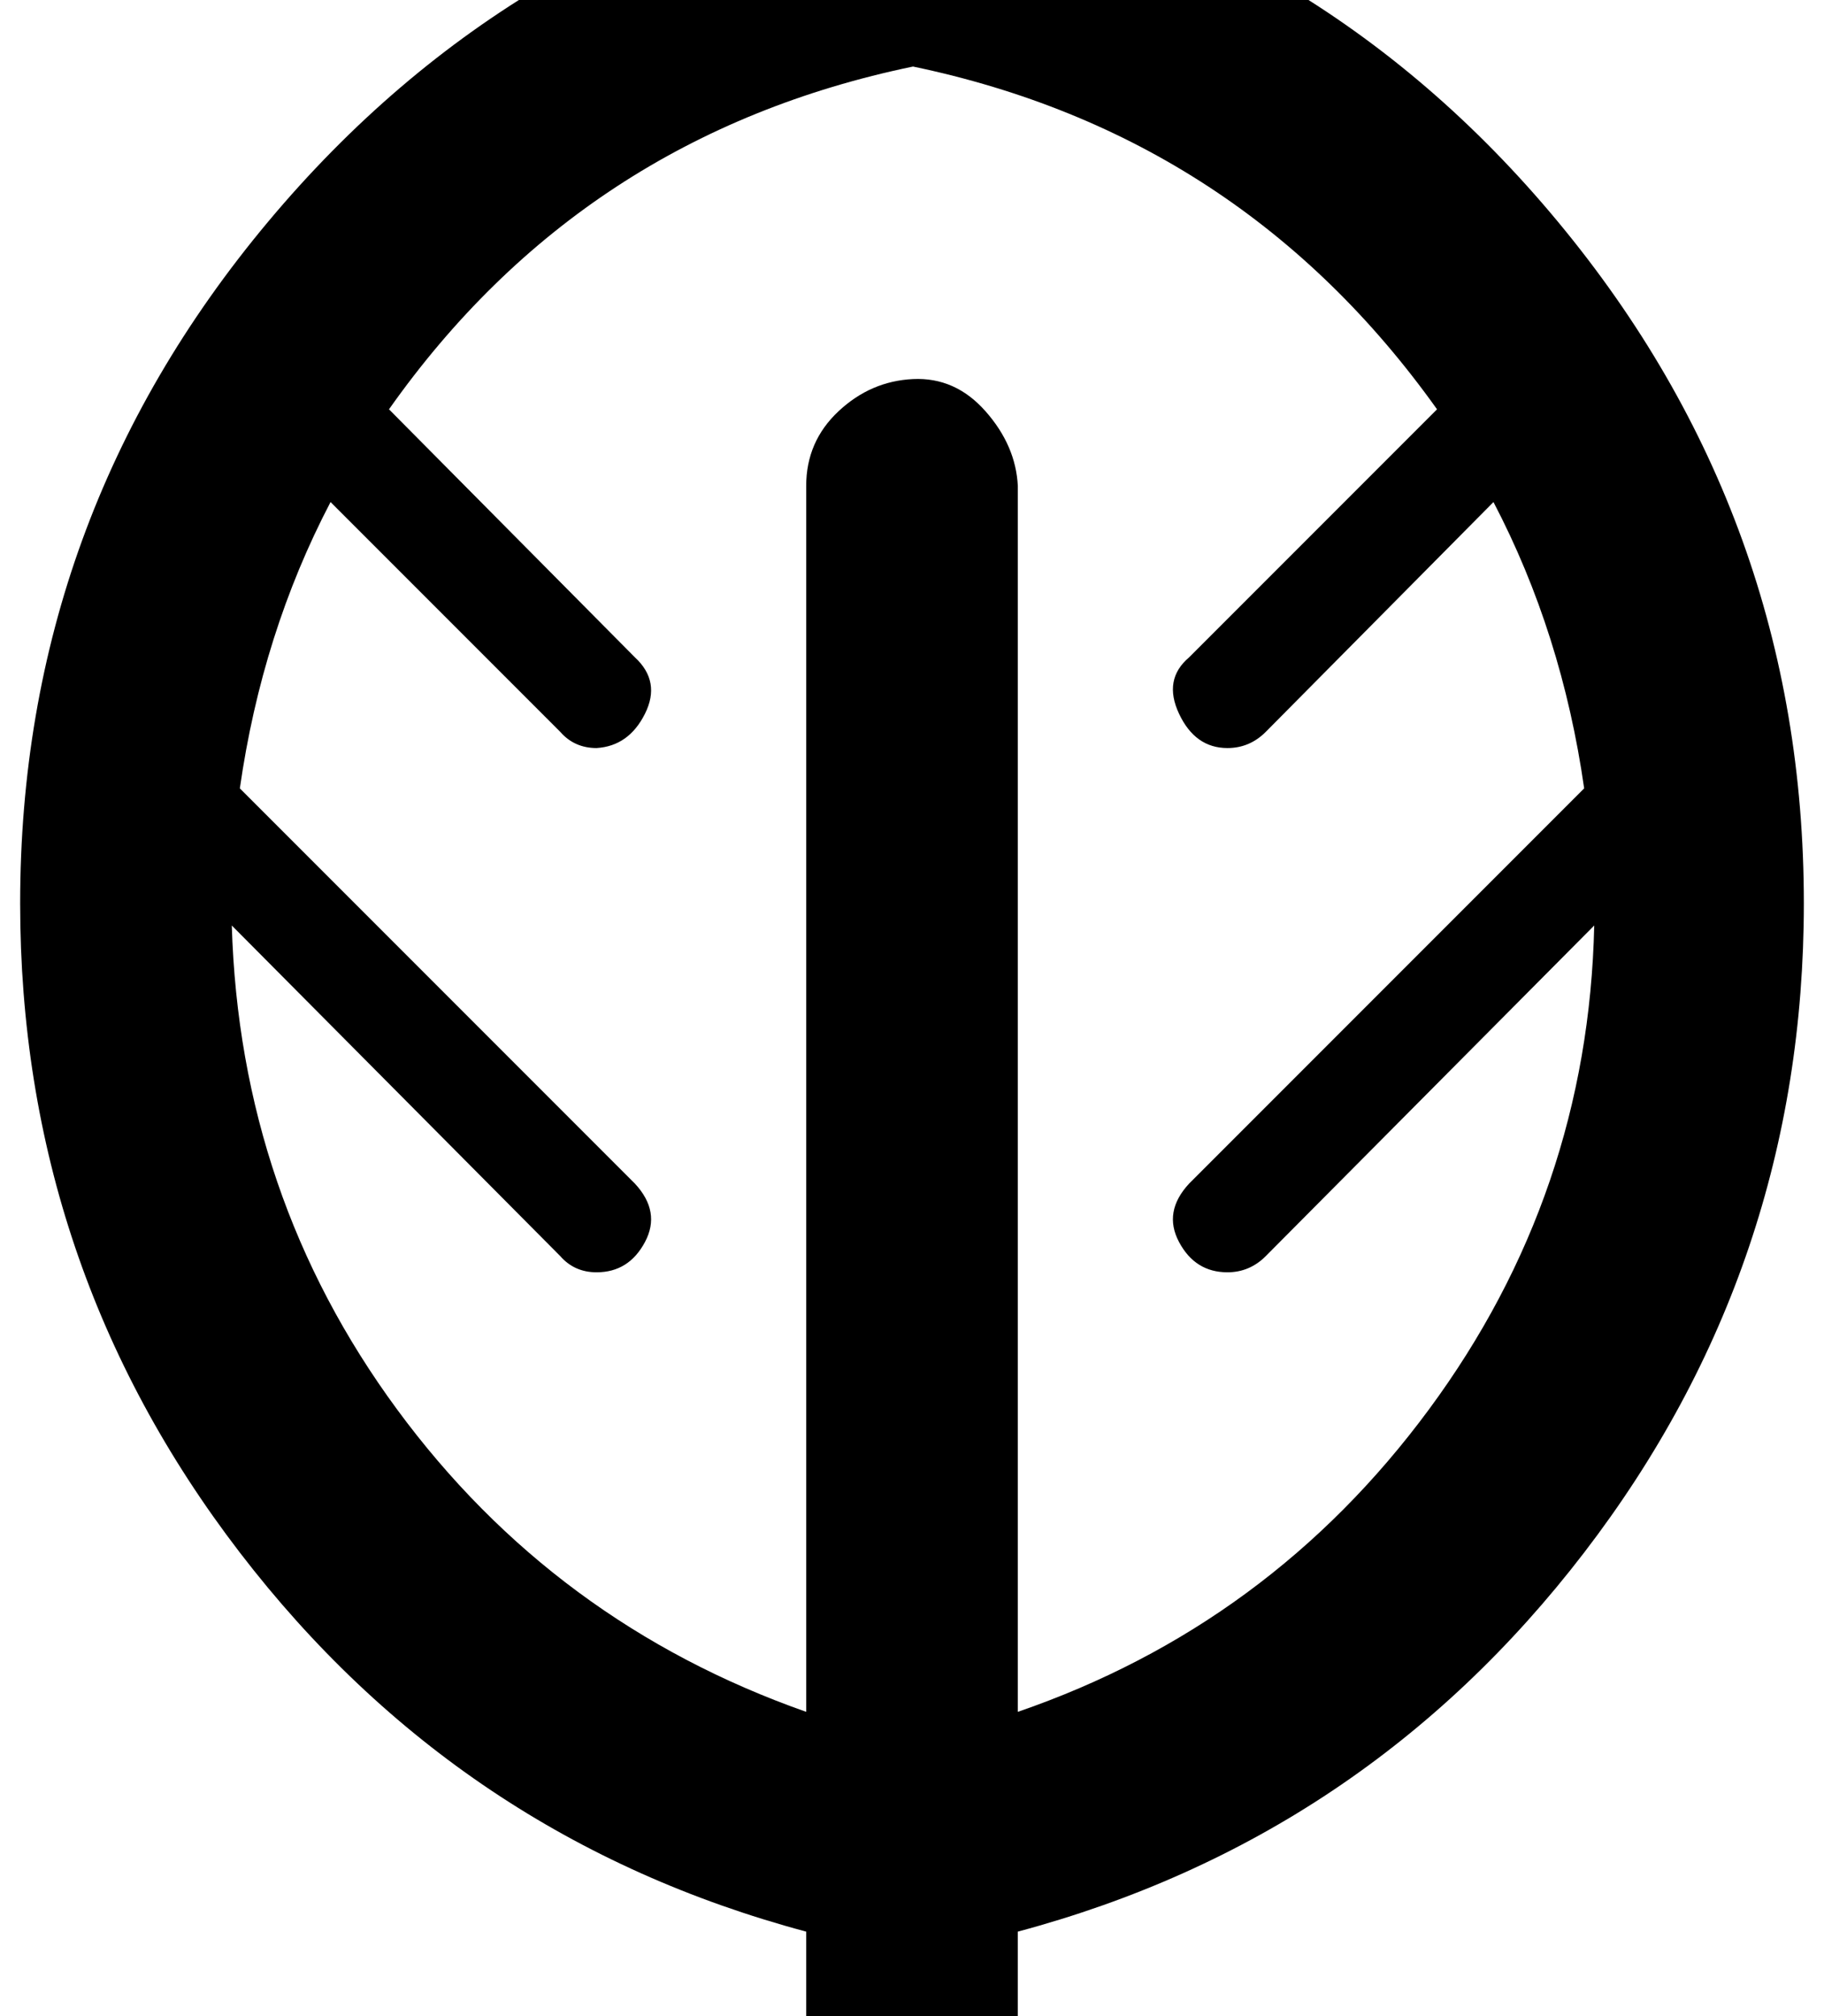
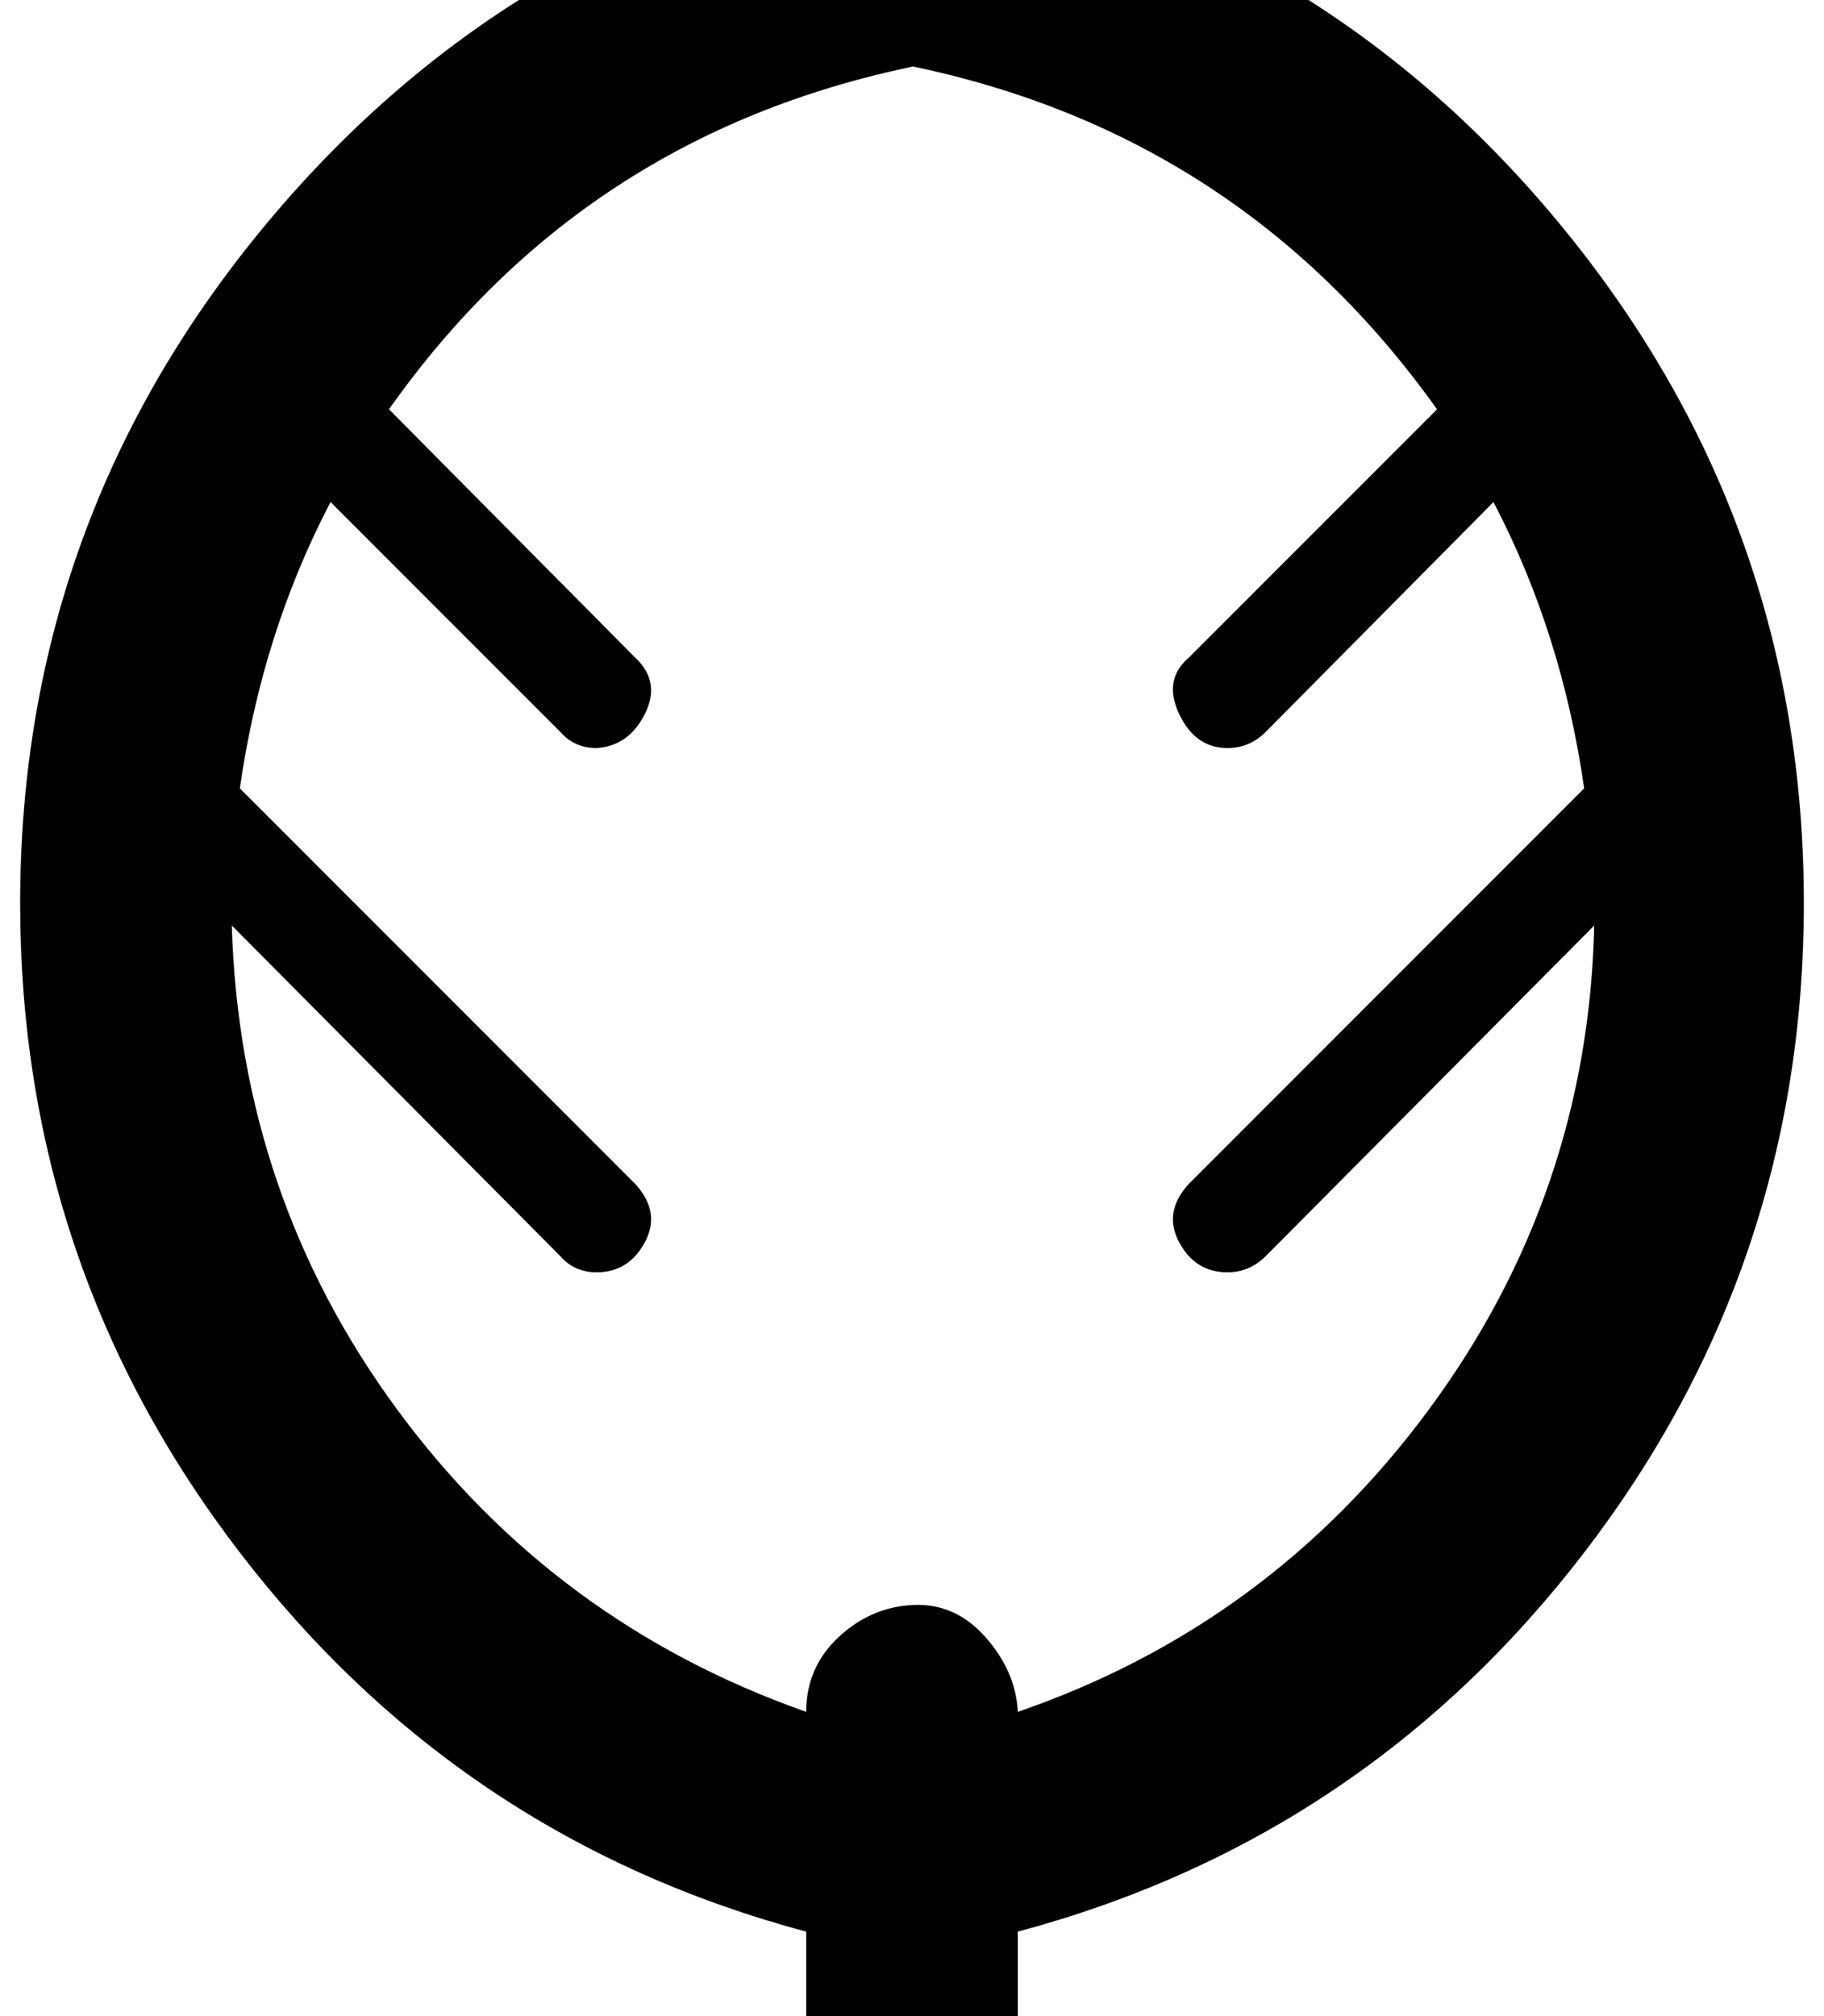
<svg xmlns="http://www.w3.org/2000/svg" version="1.1" viewBox="-10 0 905 1000">
-   <path fill="currentColor" d="M453 -72q188 35 310 182t122 338q0 180 -109 322t-281 188v64q0 21 -16 36t-36 15t-37 -15t-16 -36v-64q-172 -46 -281 -188t-109 -322q0 -191 123 -338t311 -182l9 -1zM495 849q125 -43 204 -150t82 -240l-163 164q-8 8 -19 8q-16 0 -24 -15t5 -29l196 -196 q-11 -77 -45 -142l-113 114q-8 8 -19 8q-16 0 -24 -17t5 -28l123 -123q-97 -136 -260 -170q-164 34 -260 170l122 123q13 12 5 28t-24 17q-11 0 -18 -8l-114 -114q-34 65 -45 142l196 196q13 14 5 29t-24 15q-11 0 -18 -8l-163 -164q4 134 82 240t203 150v-608q0 -22 16 -37 t37 -16t36 16t16 37v608z" />
+   <path fill="currentColor" d="M453 -72q188 35 310 182t122 338q0 180 -109 322t-281 188v64q0 21 -16 36t-36 15t-37 -15t-16 -36v-64q-172 -46 -281 -188t-109 -322q0 -191 123 -338t311 -182l9 -1zM495 849q125 -43 204 -150t82 -240l-163 164q-8 8 -19 8q-16 0 -24 -15t5 -29l196 -196 q-11 -77 -45 -142l-113 114q-8 8 -19 8q-16 0 -24 -17t5 -28l123 -123q-97 -136 -260 -170q-164 34 -260 170l122 123q13 12 5 28t-24 17q-11 0 -18 -8l-114 -114q-34 65 -45 142l196 196q13 14 5 29t-24 15q-11 0 -18 -8l-163 -164q4 134 82 240t203 150q0 -22 16 -37 t37 -16t36 16t16 37v608z" />
</svg>